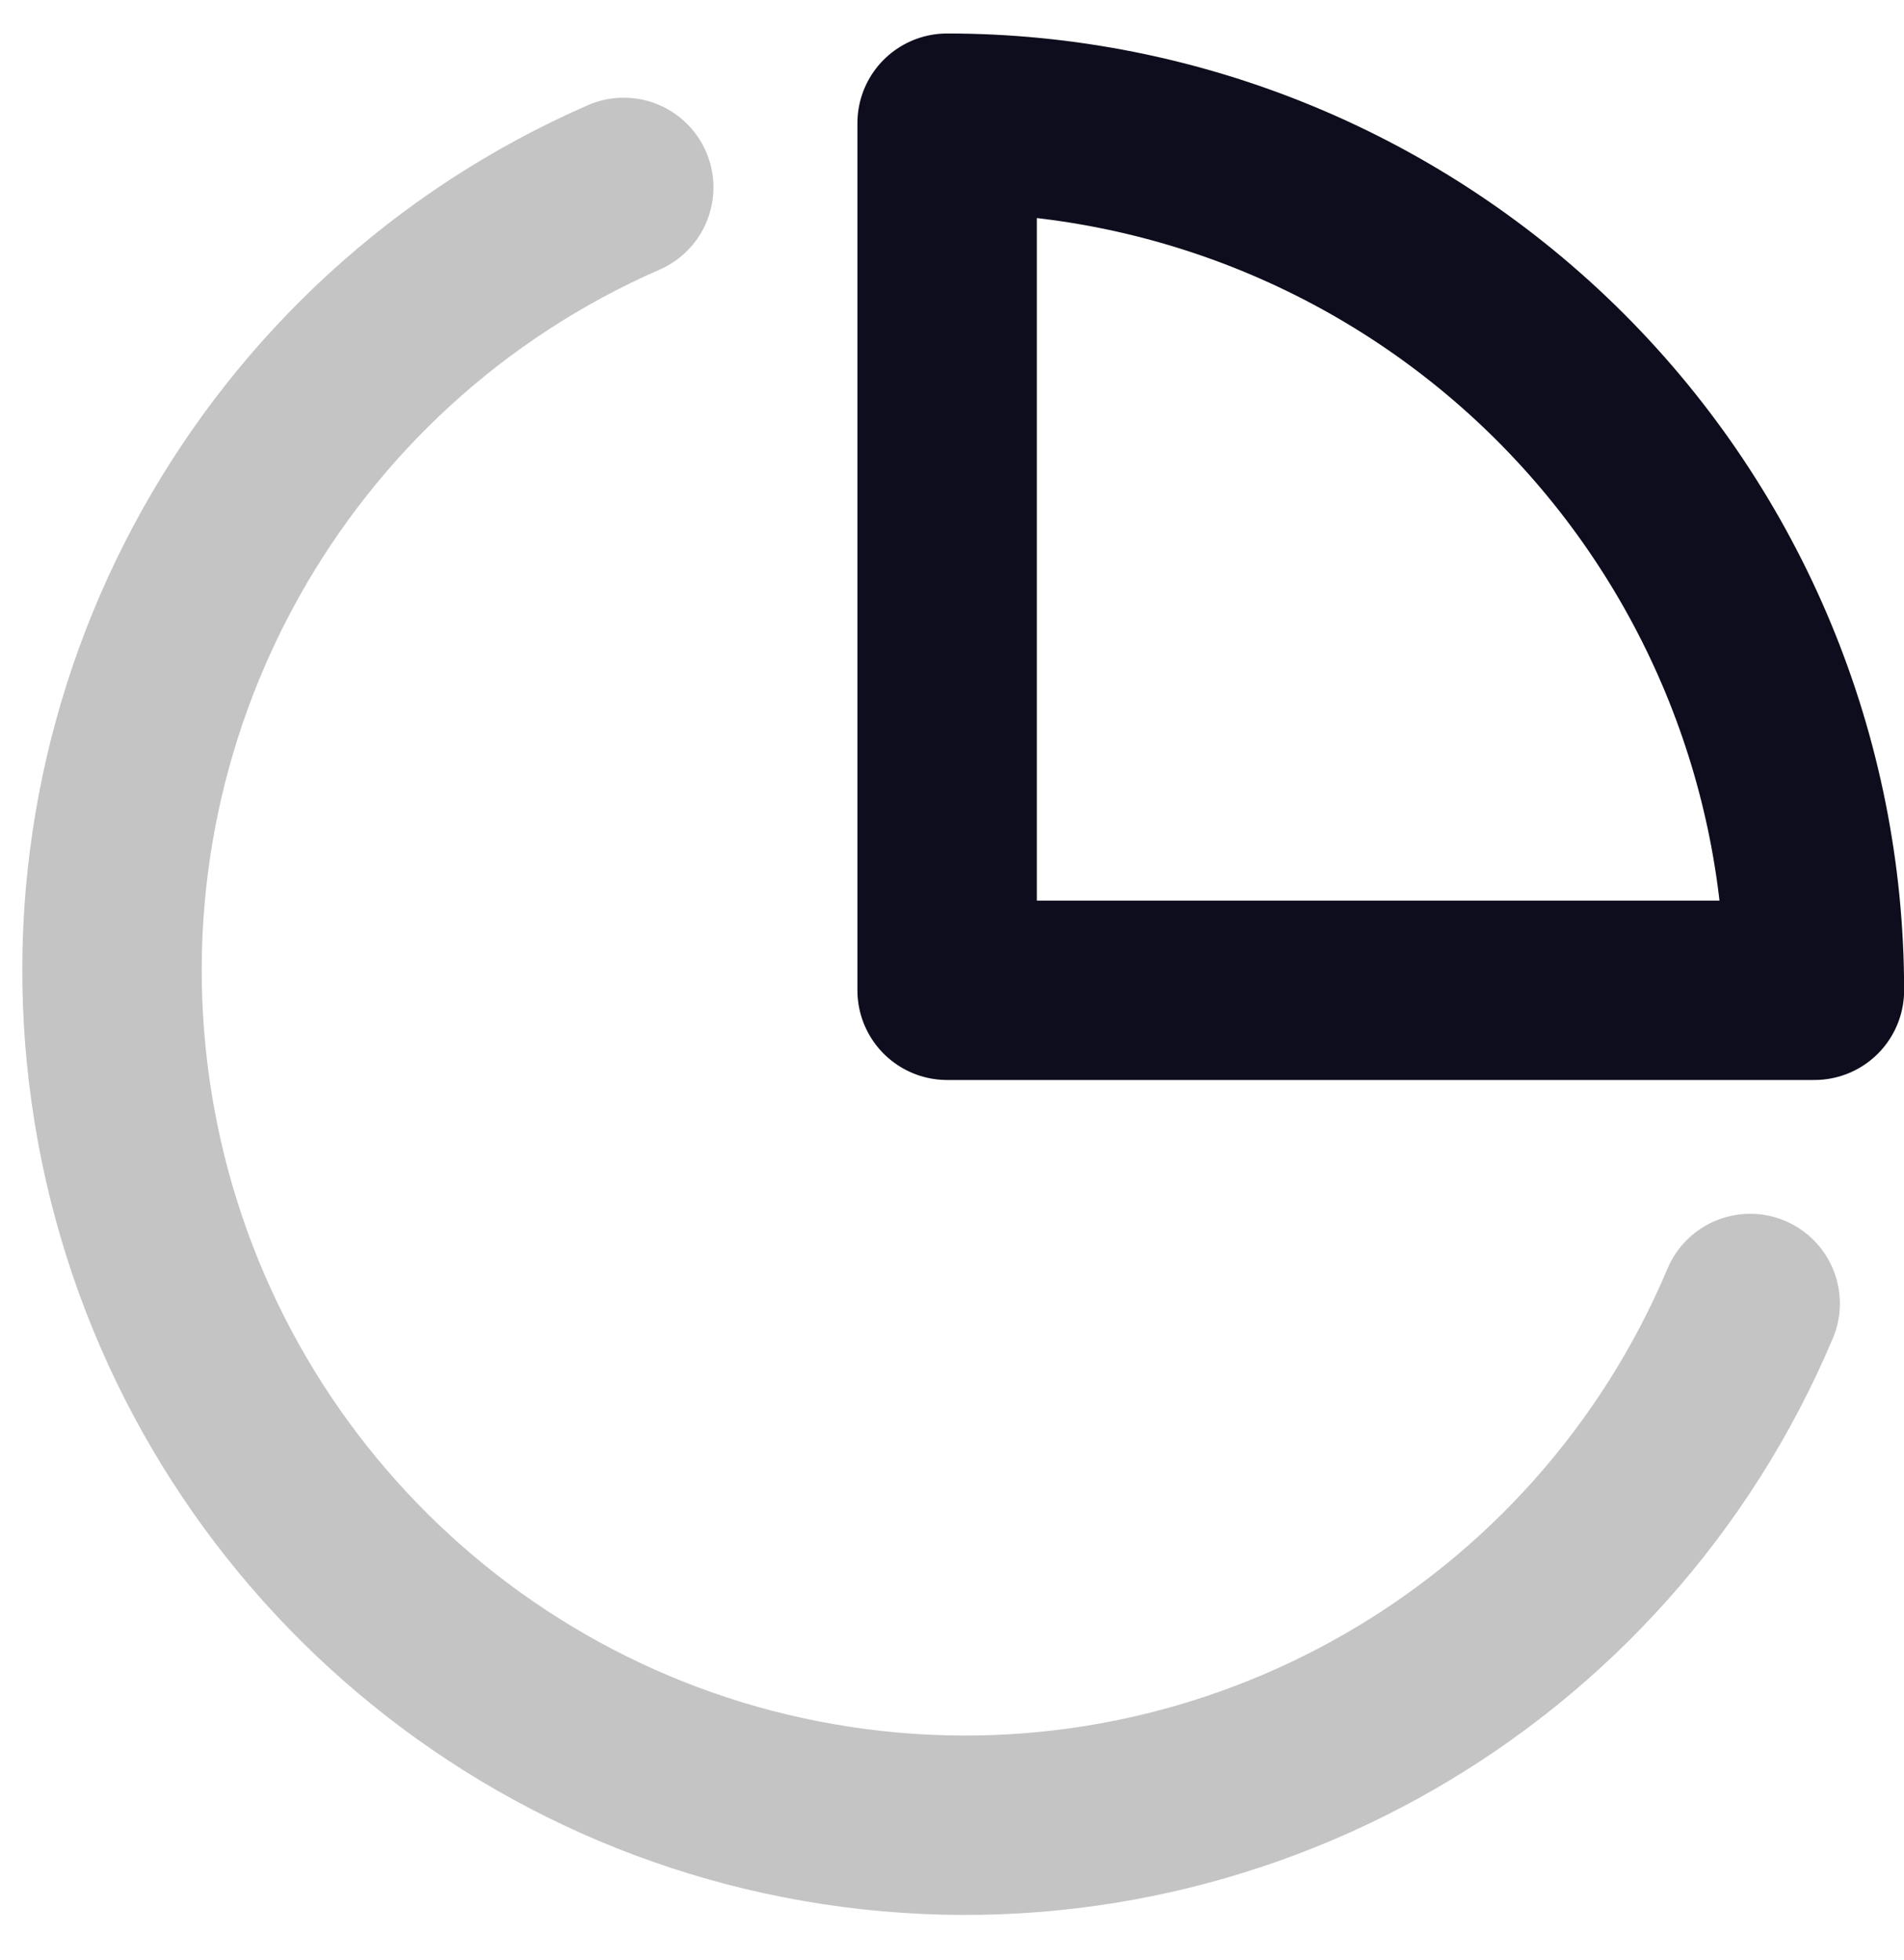
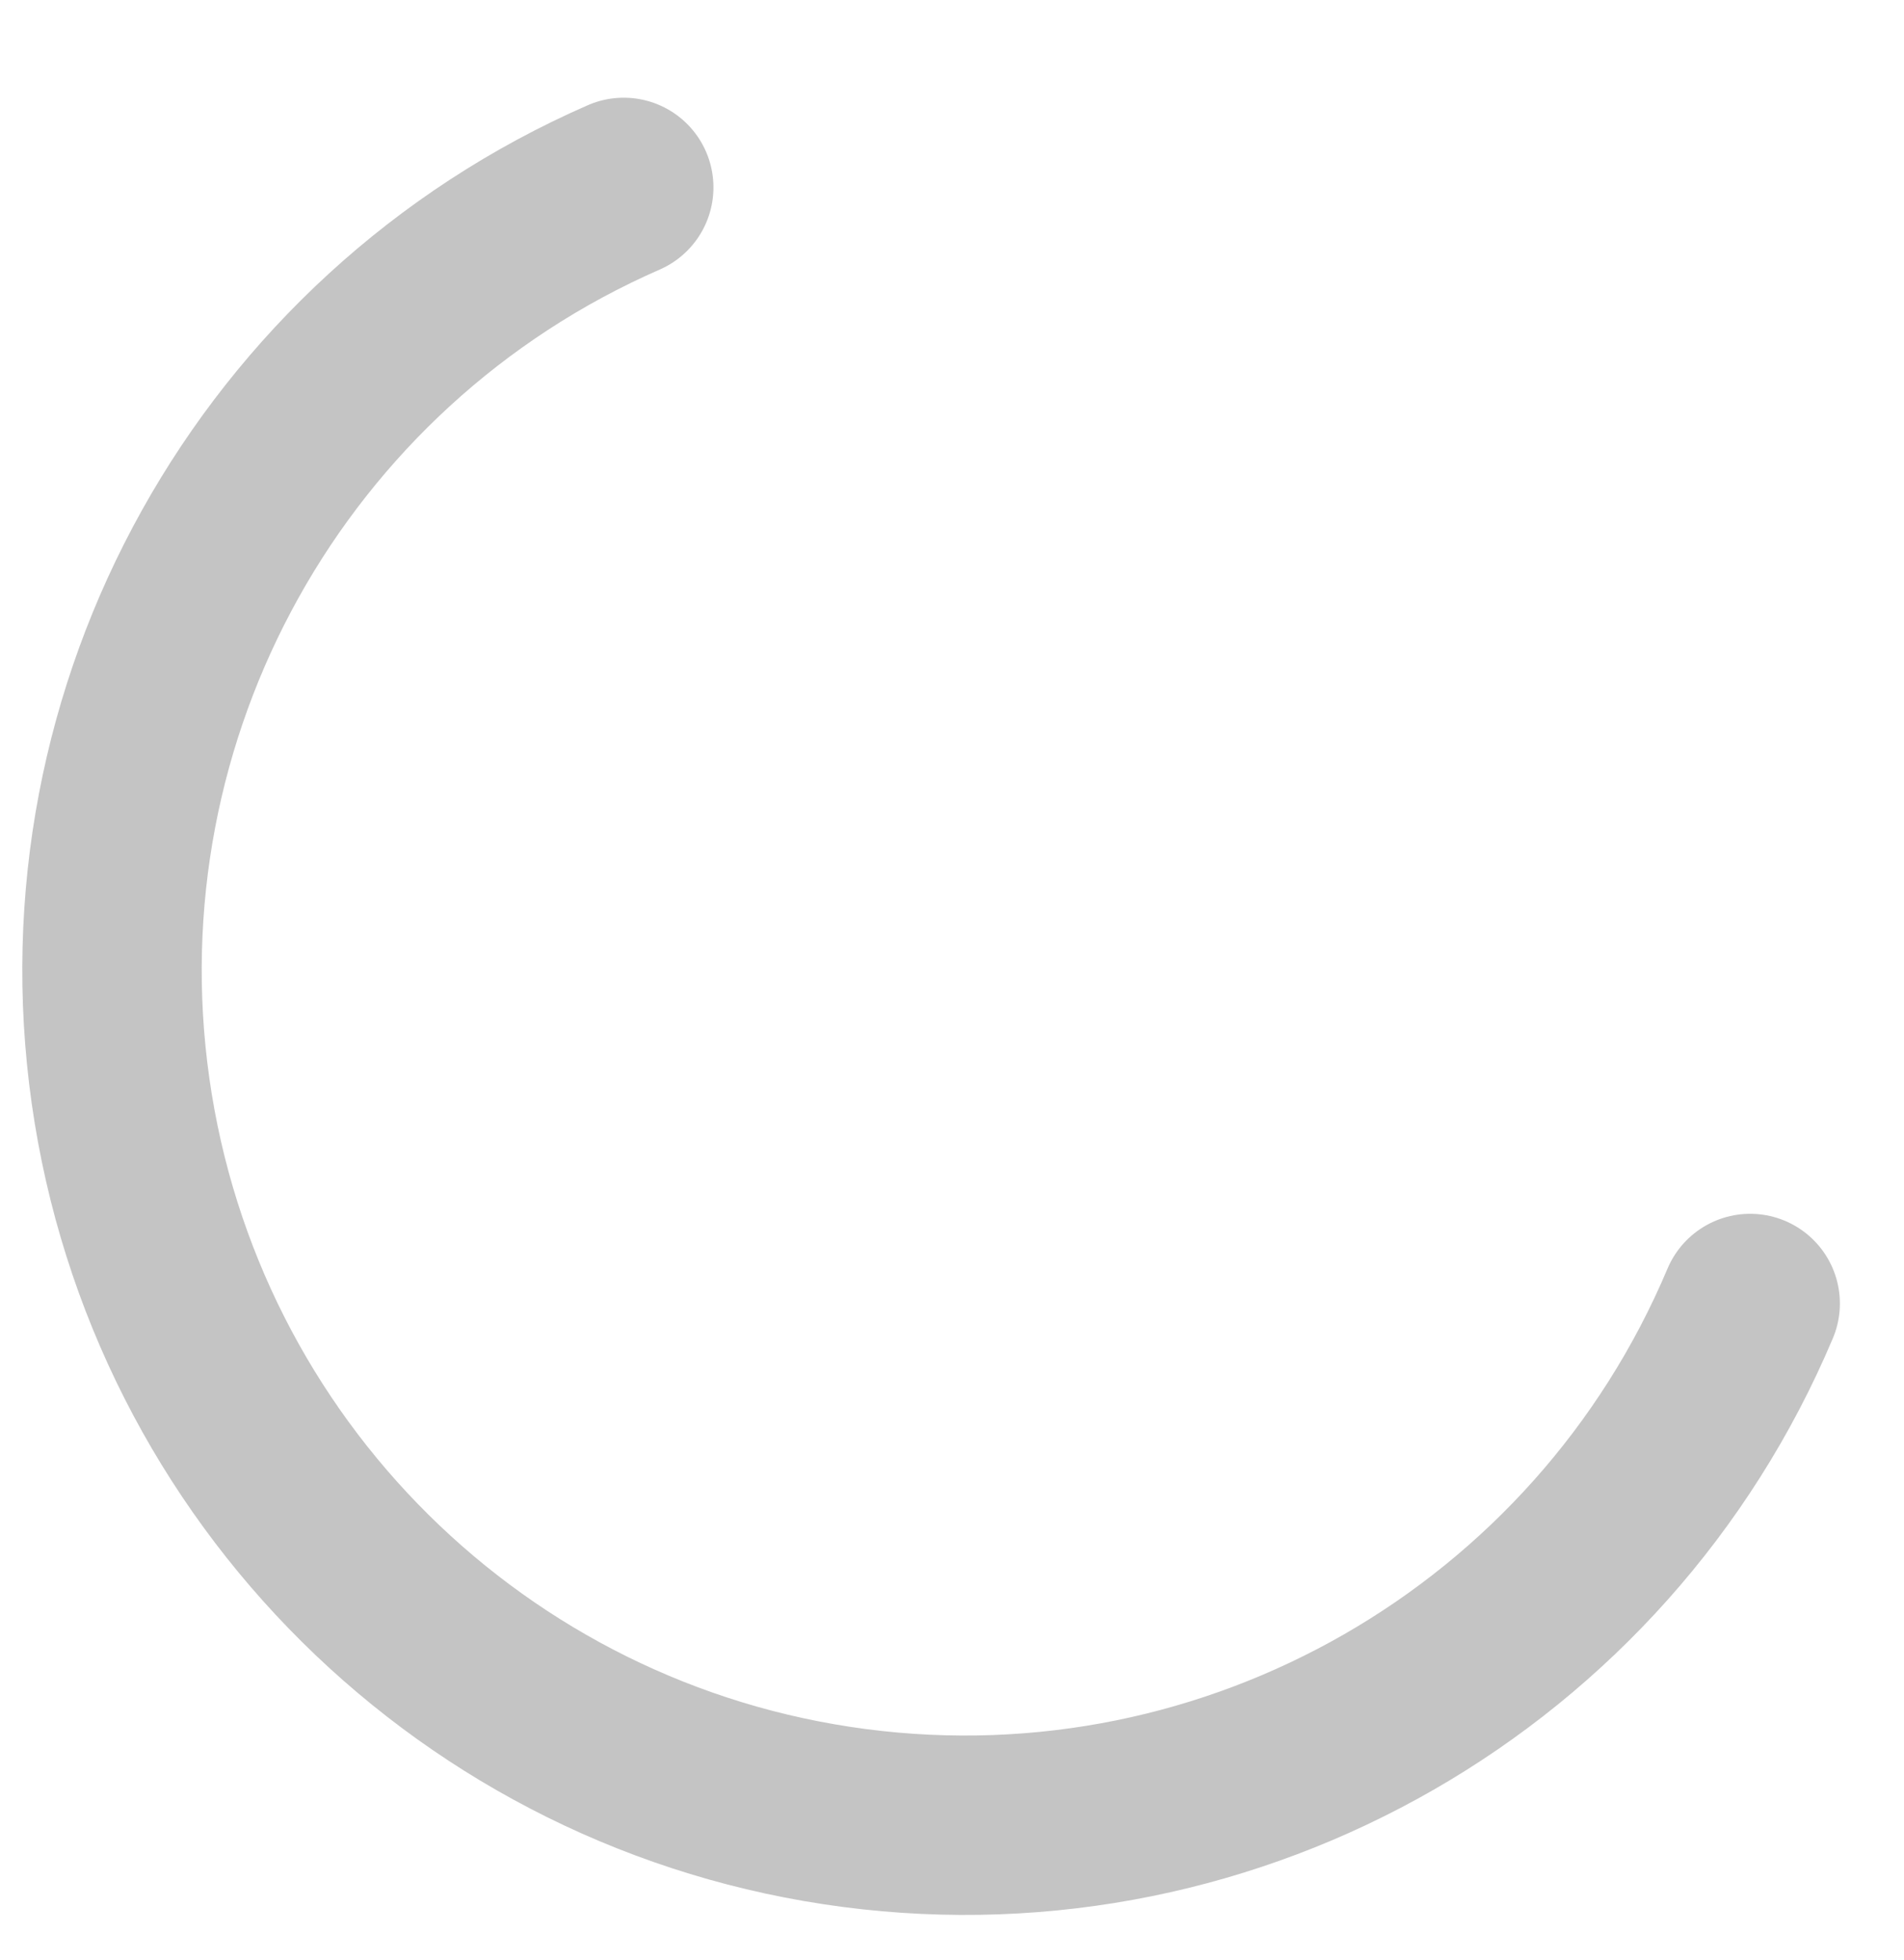
<svg xmlns="http://www.w3.org/2000/svg" width="34px" height="35px" viewBox="0 0 34 35" version="1.1">
  <title>ADE73086-3FE0-48EB-9C46-06CA88DE1330@3x</title>
  <desc>Created with sketchtool.</desc>
  <g id="Page-1" stroke="none" stroke-width="1" fill="none" fill-rule="evenodd" stroke-linecap="round" stroke-linejoin="round">
    <g id="J&amp;T_index_1" transform="translate(-141, -694)" stroke-width="3.204">
      <g id="2_GRAFY" transform="translate(120, 677)">
        <g id="G2">
          <g id="GRAFY_1" transform="translate(23, 16)">
            <g id="graph_8">
              <g id="GRAF2">
                <g id="icon_graf1" transform="translate(0, 3.2)">
                  <path d="M29.253,21.081 C26.588,27.398 20.046,31.157 13.261,30.271 C6.476,29.385 1.113,24.071 0.152,17.281 C-0.81,10.49 2.866,3.89 9.138,1.147" id="Icon-Path" stroke="#C4C4C4" />
-                   <path d="M30.4,15.487 C30.4,11.379 28.768,7.44 25.864,4.536 C22.96,1.632 19.021,0 14.913,0 L14.913,15.487 L30.4,15.487 Z" id="Icon-Path" stroke="#0D0D1D" />
                </g>
              </g>
            </g>
          </g>
        </g>
      </g>
    </g>
  </g>
</svg>